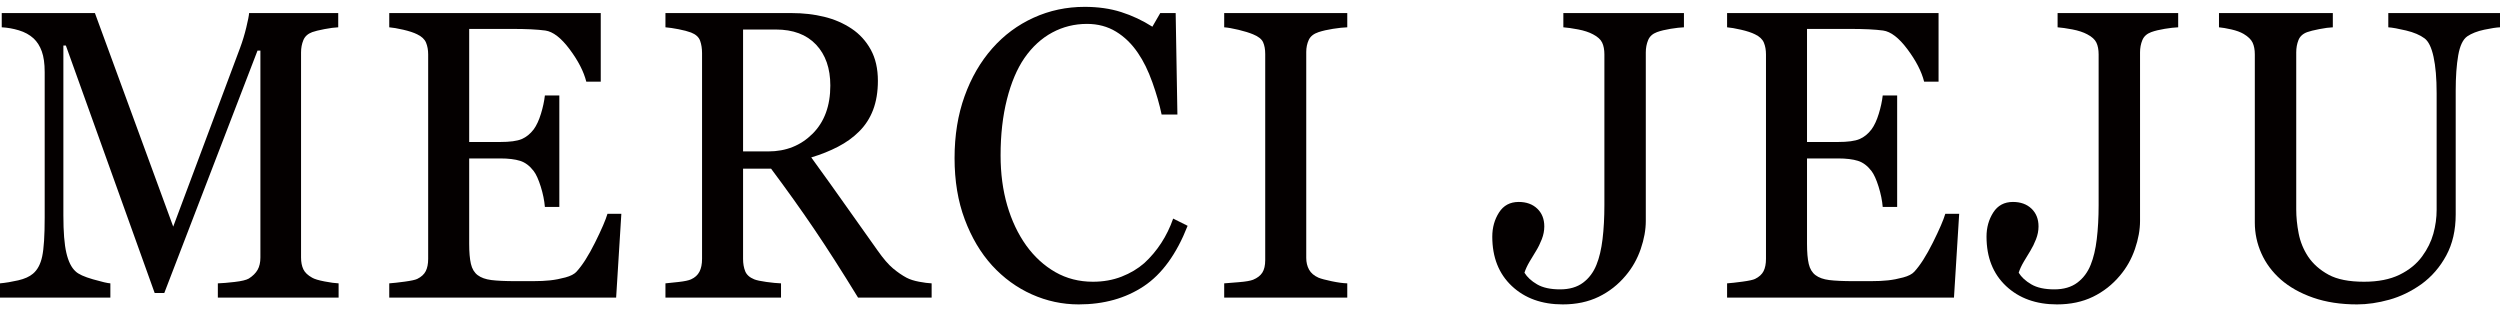
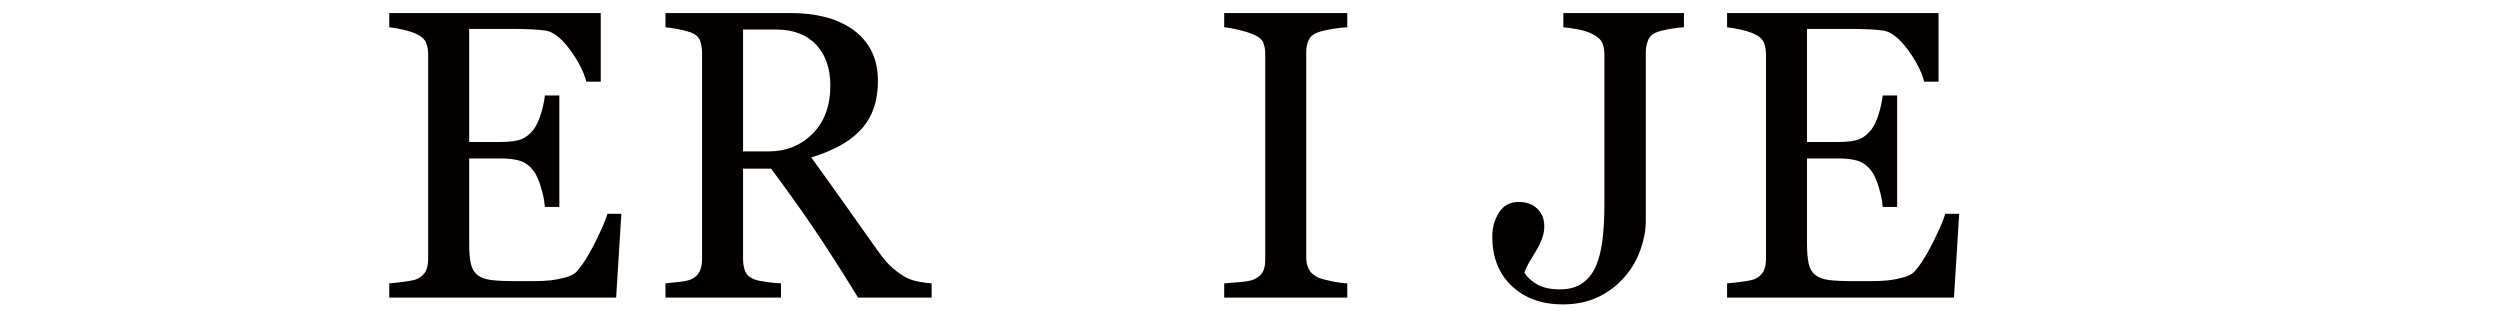
<svg xmlns="http://www.w3.org/2000/svg" width="217" height="27" viewBox="0 0 217 27" fill="none">
-   <path d="M27.101 24.107C26.722 23.899 26.465 23.655 26.332 23.377C26.198 23.098 26.131 22.756 26.131 22.35V4.546C26.131 4.163 26.198 3.809 26.332 3.484C26.465 3.16 26.722 2.928 27.101 2.788C27.323 2.707 27.678 2.62 28.162 2.527C28.647 2.434 29.046 2.382 29.358 2.37V1.135H21.622C21.61 1.344 21.529 1.759 21.379 2.38C21.229 3.001 21.048 3.596 20.836 4.165L15.035 19.671L8.239 1.135H0.151V2.37C0.641 2.394 1.137 2.481 1.639 2.632C2.14 2.782 2.564 3.015 2.909 3.328C3.221 3.618 3.461 3.995 3.628 4.459C3.795 4.923 3.879 5.521 3.879 6.252V18.886C3.879 20.464 3.806 21.59 3.661 22.262C3.517 22.936 3.249 23.434 2.859 23.759C2.558 24.015 2.132 24.206 1.58 24.334C1.028 24.461 0.502 24.548 0 24.595V25.83H9.58V24.595C9.346 24.583 8.844 24.467 8.075 24.246C7.306 24.026 6.799 23.794 6.554 23.55C6.197 23.226 5.932 22.692 5.76 21.949C5.586 21.207 5.501 20.122 5.501 18.695V3.954H5.718L13.425 25.43H14.261L22.353 4.39H22.603V22.35C22.603 22.779 22.522 23.136 22.361 23.42C22.199 23.704 21.945 23.956 21.6 24.177C21.377 24.305 20.968 24.404 20.372 24.473C19.775 24.542 19.287 24.583 18.909 24.595V25.83H29.391V24.595C29.09 24.583 28.683 24.528 28.171 24.429C27.658 24.331 27.302 24.224 27.101 24.107Z" fill="#040000" />
  <path d="M51.651 21.053C51.088 22.184 50.55 23.029 50.038 23.585C49.848 23.794 49.528 23.959 49.077 24.081C48.625 24.203 48.187 24.287 47.764 24.334C47.352 24.38 46.844 24.404 46.243 24.404H44.788C43.863 24.404 43.15 24.371 42.648 24.308C42.147 24.244 41.751 24.102 41.461 23.882C41.171 23.662 40.977 23.337 40.876 22.909C40.776 22.48 40.725 21.896 40.725 21.154V13.752H43.4C44.125 13.752 44.707 13.822 45.147 13.961C45.588 14.1 45.981 14.396 46.326 14.849C46.538 15.127 46.741 15.577 46.937 16.197C47.131 16.818 47.251 17.407 47.296 17.964H48.55V8.288H47.296C47.24 8.787 47.126 9.318 46.953 9.88C46.78 10.443 46.571 10.893 46.326 11.229C46.025 11.624 45.676 11.905 45.281 12.073C44.885 12.241 44.259 12.325 43.4 12.325H40.725V2.51H44.454C45.066 2.51 45.613 2.522 46.092 2.544C46.571 2.568 46.984 2.603 47.33 2.649C47.998 2.742 48.703 3.284 49.444 4.276C50.185 5.268 50.667 6.205 50.89 7.087H52.145V1.135H33.787V2.37C34.088 2.394 34.492 2.463 35 2.579C35.507 2.696 35.91 2.829 36.212 2.979C36.601 3.165 36.858 3.406 36.981 3.702C37.103 3.998 37.165 4.337 37.165 4.72V22.471C37.165 22.901 37.095 23.255 36.956 23.533C36.816 23.811 36.568 24.038 36.212 24.212C36.044 24.293 35.682 24.371 35.125 24.447C34.568 24.523 34.122 24.571 33.787 24.595V25.83H53.481L53.933 18.556H52.73C52.573 19.09 52.214 19.922 51.651 21.053Z" fill="#040000" />
  <path d="M78.692 24.107C78.302 23.899 77.909 23.628 77.514 23.298C77.118 22.967 76.675 22.454 76.185 21.758C75.058 20.18 74.109 18.84 73.334 17.738C72.56 16.636 71.587 15.278 70.417 13.665C71.264 13.411 72.038 13.1 72.741 12.734C73.443 12.369 74.045 11.937 74.546 11.438C75.093 10.904 75.505 10.272 75.784 9.541C76.062 8.81 76.201 7.969 76.201 7.017C76.201 5.962 75.995 5.059 75.583 4.311C75.171 3.563 74.619 2.956 73.928 2.493C73.215 2.017 72.418 1.672 71.537 1.457C70.656 1.242 69.715 1.135 68.712 1.135H57.761V2.37C58.073 2.394 58.452 2.449 58.898 2.536C59.343 2.623 59.706 2.719 59.985 2.823C60.397 2.985 60.659 3.223 60.77 3.537C60.882 3.85 60.938 4.21 60.938 4.616V22.471C60.938 22.924 60.863 23.295 60.712 23.585C60.561 23.875 60.319 24.096 59.985 24.246C59.784 24.34 59.43 24.415 58.923 24.473C58.416 24.531 58.029 24.571 57.761 24.595V25.83H67.792V24.595C67.447 24.583 67.023 24.542 66.522 24.473C66.02 24.404 65.669 24.328 65.468 24.246C65.067 24.084 64.805 23.849 64.682 23.541C64.56 23.234 64.498 22.878 64.498 22.471V14.64H66.929C68.264 16.427 69.503 18.161 70.644 19.843C71.786 21.526 73.063 23.521 74.478 25.83H80.866V24.595C80.576 24.583 80.214 24.537 79.779 24.455C79.344 24.374 78.982 24.258 78.692 24.107ZM66.689 13.143H64.498V2.562H67.341C68.845 2.562 70.01 2.999 70.835 3.874C71.66 4.749 72.072 5.933 72.072 7.427C72.072 9.188 71.559 10.581 70.534 11.606C69.508 12.631 68.227 13.143 66.689 13.143Z" fill="#040000" />
-   <path d="M100.795 21.096C100.372 21.746 99.882 22.326 99.326 22.837C98.769 23.324 98.112 23.716 97.355 24.012C96.598 24.307 95.769 24.455 94.867 24.455C93.665 24.455 92.576 24.176 91.602 23.619C90.628 23.061 89.785 22.29 89.072 21.303C88.36 20.304 87.811 19.146 87.427 17.828C87.043 16.51 86.851 15.061 86.851 13.483C86.851 11.694 87.035 10.075 87.402 8.623C87.769 7.172 88.276 5.976 88.922 5.035C89.601 4.06 90.405 3.323 91.335 2.823C92.264 2.324 93.269 2.074 94.349 2.074C95.295 2.074 96.135 2.298 96.87 2.745C97.605 3.191 98.239 3.809 98.774 4.598C99.252 5.294 99.669 6.144 100.026 7.148C100.383 8.151 100.65 9.082 100.828 9.941H102.199L102.048 1.134H100.71L100.026 2.318C99.168 1.773 98.266 1.349 97.32 1.048C96.374 0.746 95.316 0.595 94.147 0.595C92.576 0.595 91.101 0.908 89.72 1.536C88.34 2.163 87.142 3.051 86.129 4.2C85.104 5.361 84.302 6.745 83.724 8.354C83.145 9.961 82.856 11.752 82.856 13.726C82.856 15.7 83.15 17.473 83.741 19.047C84.331 20.62 85.121 21.952 86.113 23.043C87.115 24.135 88.265 24.971 89.562 25.551C90.86 26.131 92.216 26.422 93.63 26.422C95.813 26.422 97.694 25.897 99.276 24.847C100.857 23.797 102.127 22.048 103.085 19.6L101.831 18.973C101.563 19.739 101.218 20.447 100.795 21.096Z" fill="#040000" />
  <path d="M106.26 2.37C106.583 2.394 106.998 2.466 107.506 2.588C108.013 2.71 108.433 2.84 108.768 2.979C109.225 3.165 109.514 3.394 109.637 3.667C109.759 3.94 109.821 4.279 109.821 4.685V22.576C109.821 23.04 109.737 23.402 109.57 23.664C109.403 23.925 109.135 24.131 108.768 24.282C108.533 24.374 108.132 24.444 107.564 24.49C106.996 24.537 106.56 24.571 106.26 24.595V25.83H116.943V24.595C116.575 24.583 116.126 24.523 115.597 24.412C115.068 24.302 114.686 24.201 114.452 24.107C114.062 23.933 113.786 23.698 113.625 23.402C113.463 23.107 113.382 22.767 113.382 22.384V4.511C113.382 4.128 113.455 3.78 113.599 3.467C113.744 3.154 114.028 2.928 114.452 2.788C114.808 2.672 115.226 2.576 115.706 2.501C116.184 2.426 116.597 2.382 116.943 2.37V1.135H106.26L106.26 2.37Z" fill="#040000" />
  <path d="M135.699 2.37C136.034 2.394 136.46 2.455 136.979 2.553C137.497 2.652 137.929 2.794 138.274 2.979C138.676 3.188 138.94 3.429 139.069 3.702C139.197 3.975 139.261 4.314 139.261 4.72V17.79C139.261 18.881 139.208 19.867 139.102 20.749C138.996 21.63 138.821 22.373 138.576 22.976C138.318 23.626 137.932 24.145 137.414 24.534C136.896 24.922 136.229 25.117 135.416 25.117C134.58 25.117 133.914 24.972 133.418 24.681C132.922 24.392 132.557 24.055 132.323 23.672C132.412 23.383 132.562 23.058 132.774 22.698C132.986 22.338 133.176 22.025 133.342 21.758C133.521 21.468 133.683 21.137 133.828 20.766C133.972 20.395 134.045 20.024 134.045 19.652C134.045 19.014 133.841 18.5 133.435 18.112C133.028 17.723 132.49 17.529 131.821 17.529C131.074 17.529 130.506 17.833 130.116 18.443C129.726 19.052 129.53 19.751 129.53 20.54C129.53 22.338 130.097 23.768 131.228 24.83C132.359 25.891 133.833 26.422 135.649 26.422C136.82 26.422 137.859 26.202 138.767 25.761C139.676 25.32 140.459 24.705 141.116 23.916C141.685 23.243 142.117 22.477 142.413 21.619C142.708 20.76 142.855 19.948 142.855 19.182V4.546C142.855 4.163 142.922 3.809 143.057 3.484C143.19 3.16 143.446 2.928 143.826 2.788C144.148 2.672 144.541 2.576 145.004 2.501C145.466 2.426 145.853 2.382 146.166 2.37V1.135H135.699V2.37Z" fill="#040000" />
  <path d="M167.775 21.053C167.211 22.184 166.673 23.029 166.161 23.585C165.972 23.794 165.652 23.959 165.199 24.081C164.748 24.203 164.311 24.287 163.888 24.334C163.474 24.38 162.969 24.404 162.366 24.404H160.911C159.986 24.404 159.273 24.371 158.772 24.308C158.27 24.244 157.874 24.102 157.585 23.882C157.295 23.662 157.099 23.337 156.999 22.909C156.899 22.48 156.849 21.896 156.849 21.154V13.752H159.524C160.248 13.752 160.83 13.822 161.271 13.961C161.711 14.1 162.104 14.396 162.449 14.849C162.661 15.127 162.865 15.577 163.06 16.197C163.254 16.818 163.374 17.407 163.42 17.964H164.673V8.288H163.42C163.364 8.787 163.249 9.318 163.077 9.88C162.904 10.443 162.695 10.893 162.449 11.229C162.148 11.624 161.801 11.905 161.405 12.073C161.009 12.241 160.382 12.325 159.524 12.325H156.849V2.51H160.577C161.19 2.51 161.736 2.522 162.216 2.544C162.695 2.568 163.108 2.603 163.453 2.649C164.122 2.742 164.827 3.284 165.567 4.276C166.309 5.268 166.791 6.205 167.014 7.087H168.267V1.135H149.911V2.37C150.212 2.394 150.616 2.463 151.123 2.579C151.63 2.696 152.034 2.829 152.335 2.979C152.725 3.165 152.981 3.406 153.104 3.702C153.227 3.998 153.287 4.337 153.287 4.72V22.471C153.287 22.901 153.218 23.255 153.079 23.533C152.94 23.811 152.692 24.038 152.335 24.212C152.168 24.293 151.805 24.371 151.248 24.447C150.691 24.523 150.246 24.571 149.911 24.595V25.83H169.605L170.057 18.556H168.853C168.697 19.09 168.338 19.922 167.775 21.053Z" fill="#040000" />
-   <path d="M178.599 2.37C178.933 2.394 179.36 2.455 179.879 2.553C180.396 2.652 180.829 2.794 181.174 2.979C181.575 3.188 181.839 3.429 181.968 3.702C182.097 3.975 182.161 4.314 182.161 4.72V17.79C182.161 18.881 182.107 19.867 182.001 20.749C181.895 21.63 181.72 22.373 181.475 22.976C181.218 23.626 180.831 24.145 180.313 24.534C179.795 24.922 179.129 25.117 178.315 25.117C177.48 25.117 176.813 24.972 176.318 24.681C175.821 24.392 175.456 24.055 175.223 23.672C175.312 23.383 175.462 23.058 175.674 22.698C175.886 22.338 176.075 22.025 176.242 21.758C176.42 21.468 176.582 21.137 176.727 20.766C176.871 20.395 176.944 20.024 176.944 19.652C176.944 19.014 176.74 18.5 176.335 18.112C175.927 17.723 175.389 17.529 174.72 17.529C173.974 17.529 173.406 17.833 173.015 18.443C172.625 19.052 172.43 19.751 172.43 20.54C172.43 22.338 172.996 23.768 174.127 24.83C175.258 25.891 176.732 26.422 178.549 26.422C179.719 26.422 180.758 26.202 181.667 25.761C182.575 25.32 183.358 24.705 184.016 23.916C184.585 23.243 185.017 22.477 185.312 21.619C185.607 20.76 185.755 19.948 185.755 19.182V4.546C185.755 4.163 185.822 3.809 185.956 3.484C186.089 3.16 186.345 2.928 186.725 2.788C187.048 2.672 187.441 2.576 187.904 2.501C188.366 2.426 188.753 2.382 189.066 2.37V1.135H178.599V2.37Z" fill="#040000" />
-   <path d="M207.304 1.135V2.37C207.661 2.394 208.176 2.487 208.85 2.648C209.525 2.811 210.057 3.037 210.447 3.327C210.793 3.582 211.055 4.118 211.232 4.935C211.411 5.753 211.5 6.805 211.5 8.091V18.212C211.5 18.908 211.405 19.598 211.216 20.282C211.026 20.966 210.704 21.621 210.247 22.247C209.767 22.908 209.112 23.441 208.282 23.847C207.451 24.252 206.424 24.455 205.198 24.455C203.893 24.455 202.868 24.252 202.122 23.847C201.375 23.441 200.784 22.92 200.349 22.282C199.937 21.656 199.661 20.98 199.522 20.256C199.382 19.532 199.313 18.839 199.313 18.178V4.544C199.313 4.162 199.376 3.808 199.505 3.484C199.633 3.159 199.887 2.927 200.266 2.788C200.488 2.707 200.837 2.62 201.311 2.527C201.785 2.434 202.178 2.382 202.489 2.371V1.135H192.608V2.37C192.887 2.394 193.244 2.455 193.679 2.553C194.113 2.652 194.47 2.782 194.749 2.945C195.138 3.177 195.398 3.429 195.526 3.702C195.654 3.975 195.718 4.314 195.718 4.72V19.321C195.718 20.25 195.907 21.14 196.287 21.993C196.666 22.846 197.229 23.603 197.975 24.264C198.733 24.925 199.669 25.451 200.784 25.839C201.898 26.227 203.169 26.422 204.595 26.422C205.487 26.422 206.42 26.286 207.397 26.013C208.372 25.74 209.299 25.291 210.18 24.664C211.072 24.015 211.79 23.185 212.336 22.175C212.882 21.166 213.155 19.977 213.155 18.608V7.87C213.155 6.663 213.228 5.643 213.373 4.807C213.518 3.972 213.78 3.421 214.159 3.154C214.537 2.898 215.028 2.707 215.63 2.579C216.231 2.452 216.688 2.382 217 2.37V1.135H207.304Z" fill="#040000" />
</svg>